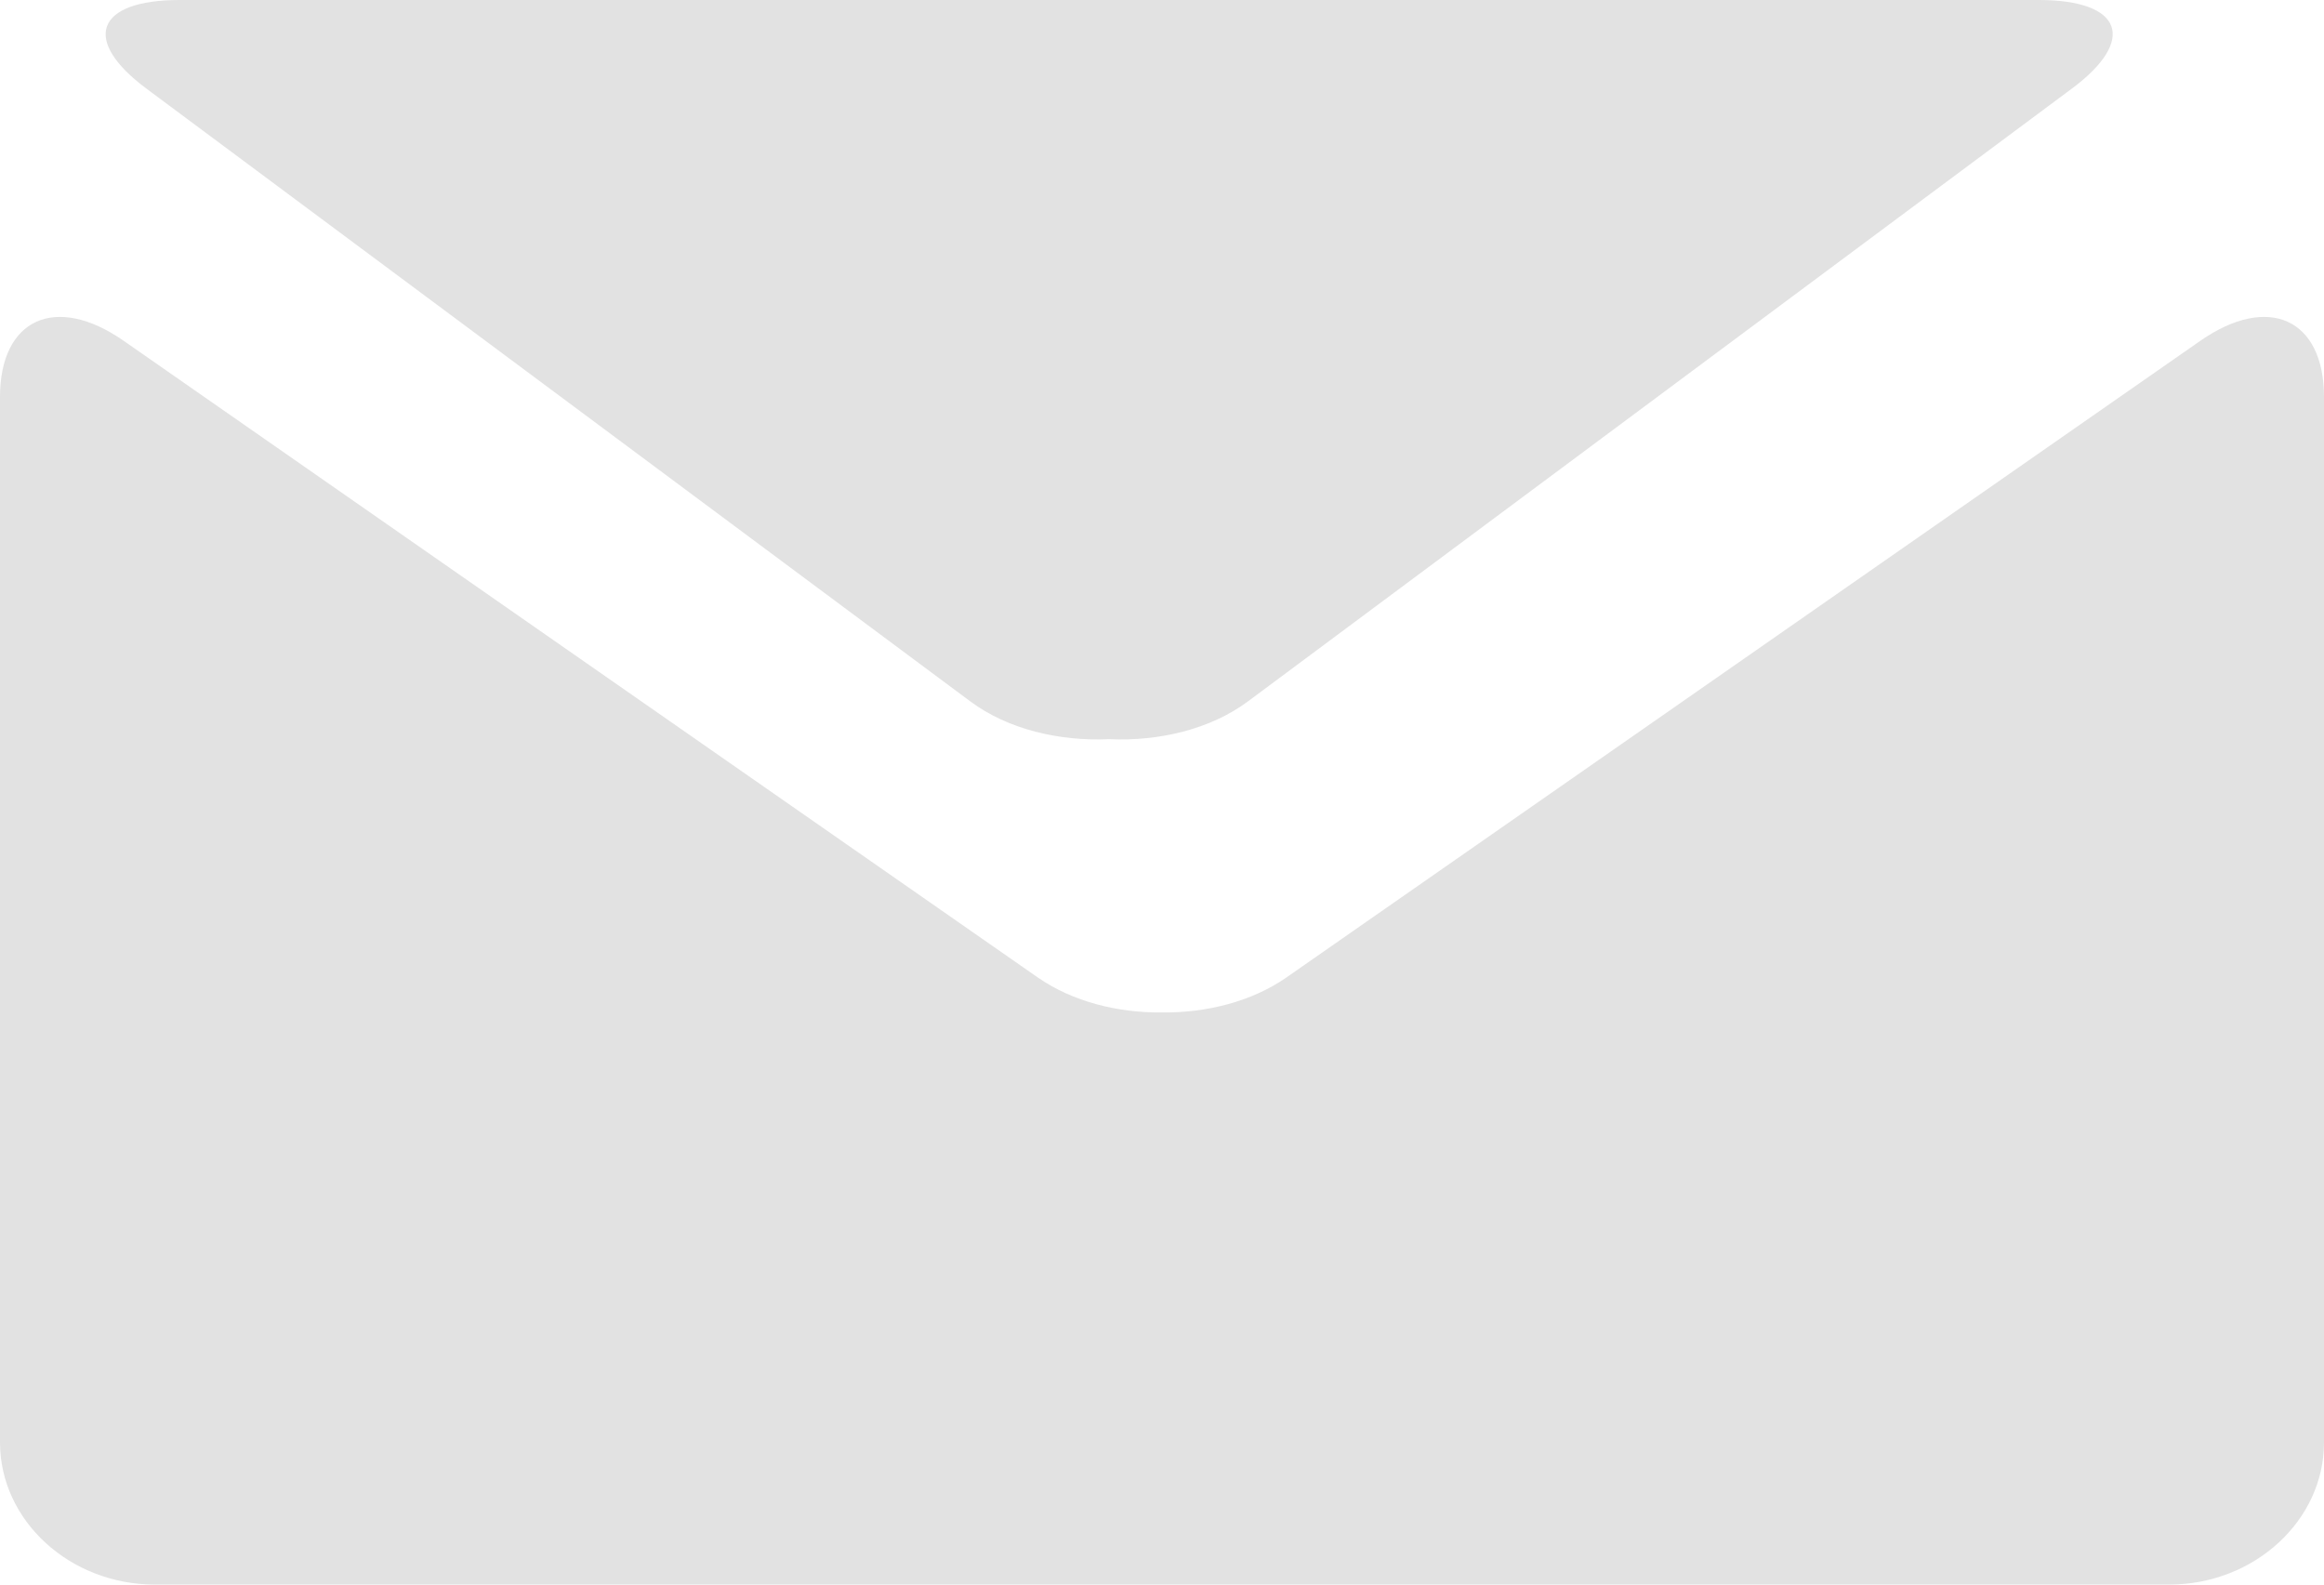
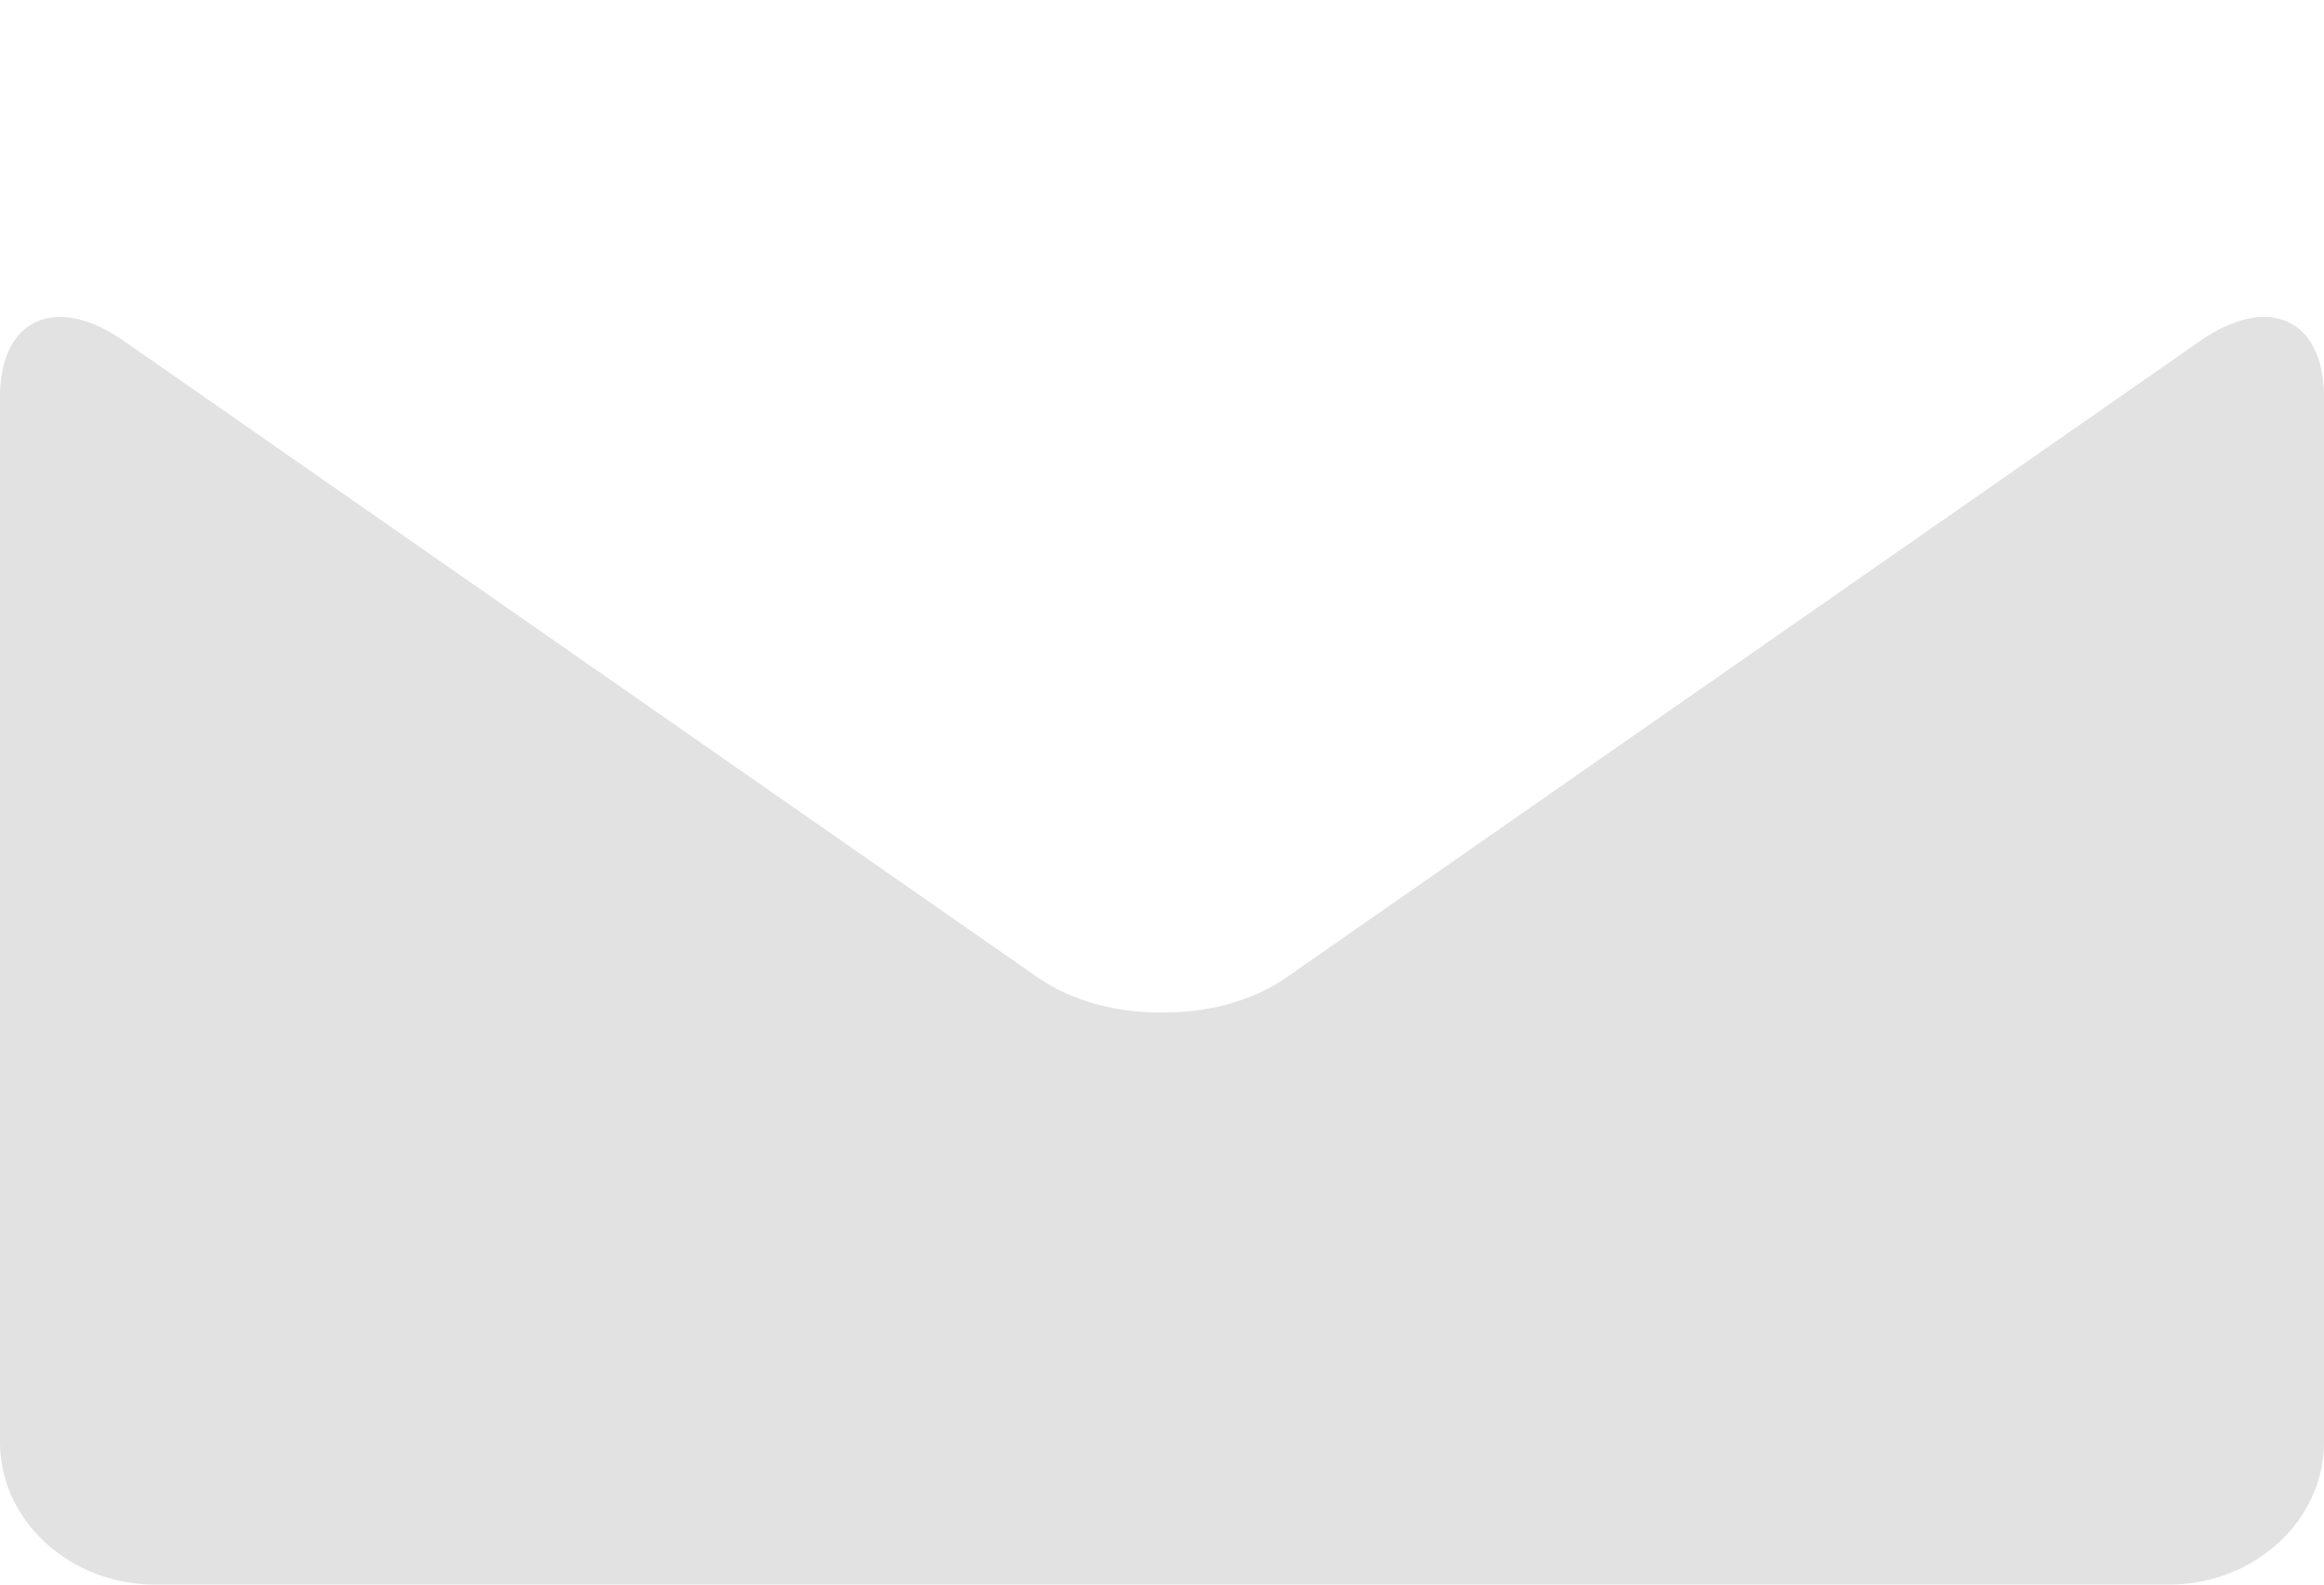
<svg xmlns="http://www.w3.org/2000/svg" width="22px" height="15px" viewBox="0 0 22 15" version="1.1">
  <g id="Webdesign" stroke="none" stroke-width="1" fill="none" fill-rule="evenodd">
    <g id="Desktop-HD-–-Reference-detail" transform="translate(-600, -2074)" fill="#E2E2E2">
      <g id="Kontakty-a-schuzka" transform="translate(-451, 1636)">
        <g id="form" transform="translate(1040, 360)">
          <g id="black-envelope" transform="translate(11, 78)">
-             <path d="M1.389,0.841 L9.186,6.64 C9.539,6.903 10.027,7.019 10.5,6.997 C10.972,7.019 11.459,6.903 11.813,6.64 L19.61,0.841 C20.234,0.379 20.093,0 19.3,0 L10.501,0 L1.701,0 C0.907,6.48064506e-16 0.766,0.379 1.389,0.841 Z" id="Path" />
            <path d="M20.831,3.225 L12.172,9.257 C11.848,9.48 11.424,9.589 11.001,9.584 C10.578,9.589 10.154,9.48 9.83,9.257 L1.169,3.225 C0.526,2.778 0,3.018 0,3.758 L0,13.654 C0,14.394 0.66,15 1.467,15 L11,15 L20.533,15 C21.34,15 22,14.394 22,13.654 L22,3.758 C22,3.018 21.474,2.778 20.831,3.225 Z" id="Path" />
          </g>
        </g>
      </g>
    </g>
  </g>
</svg>